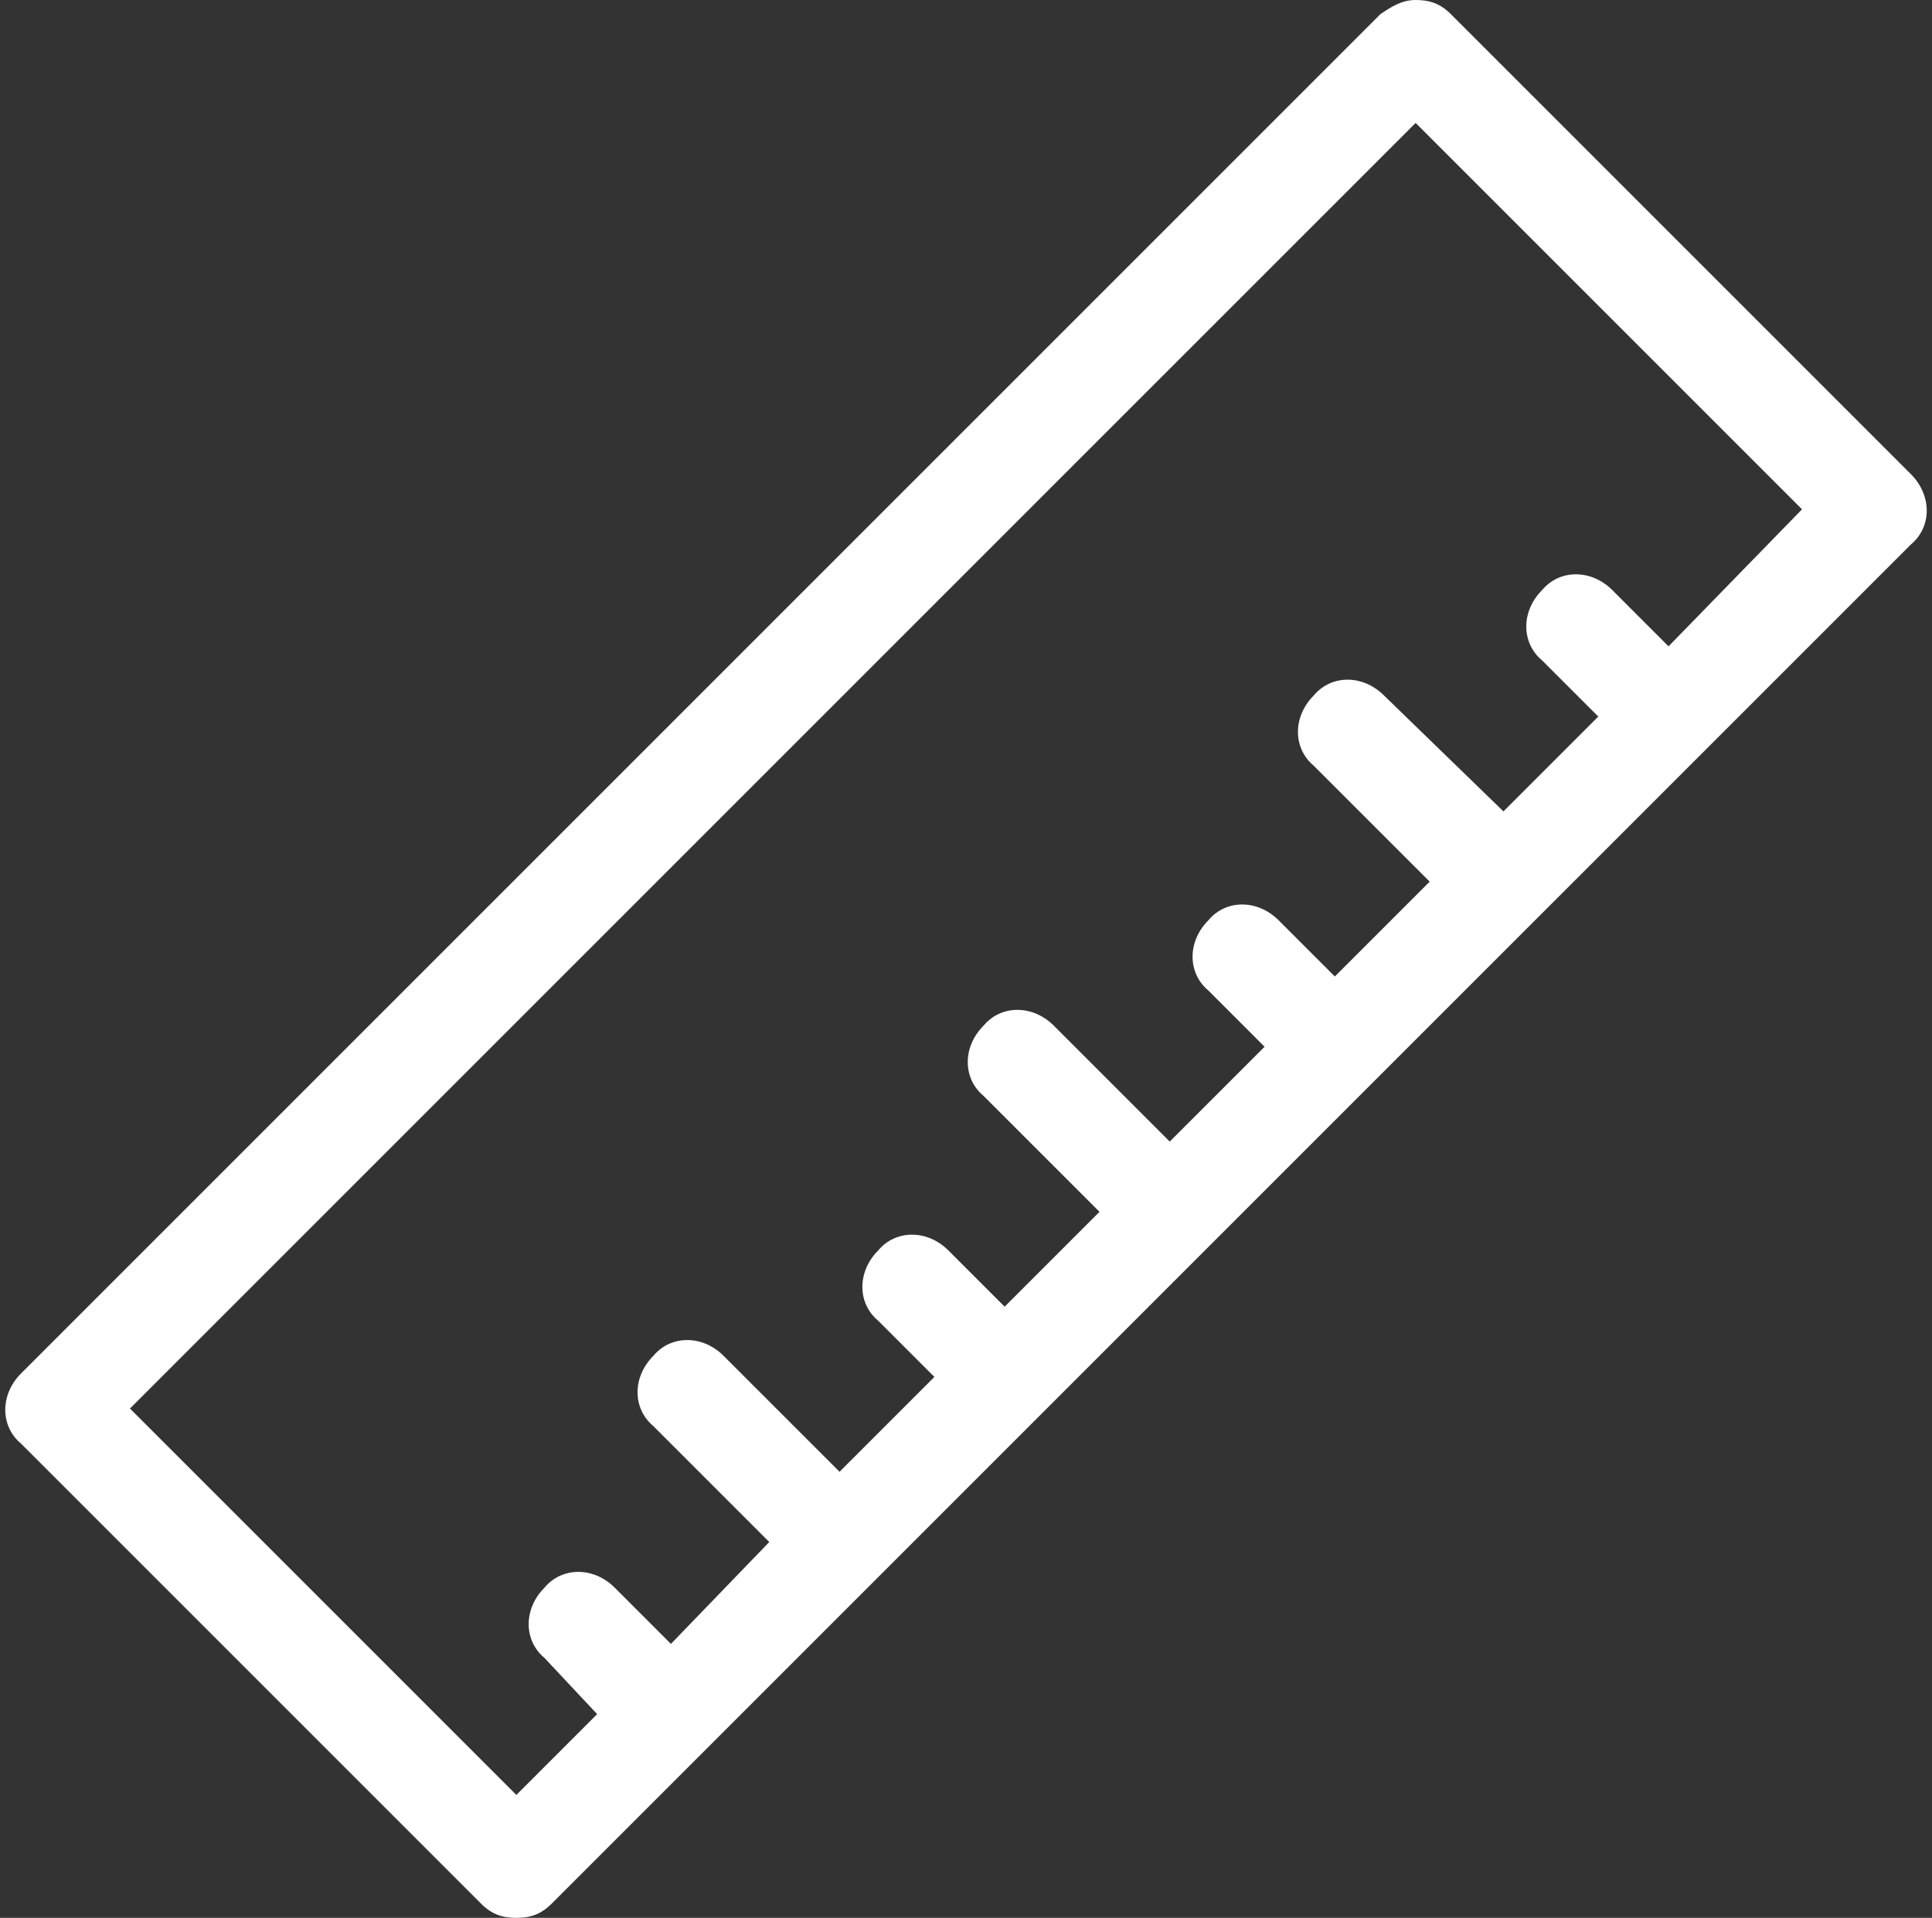
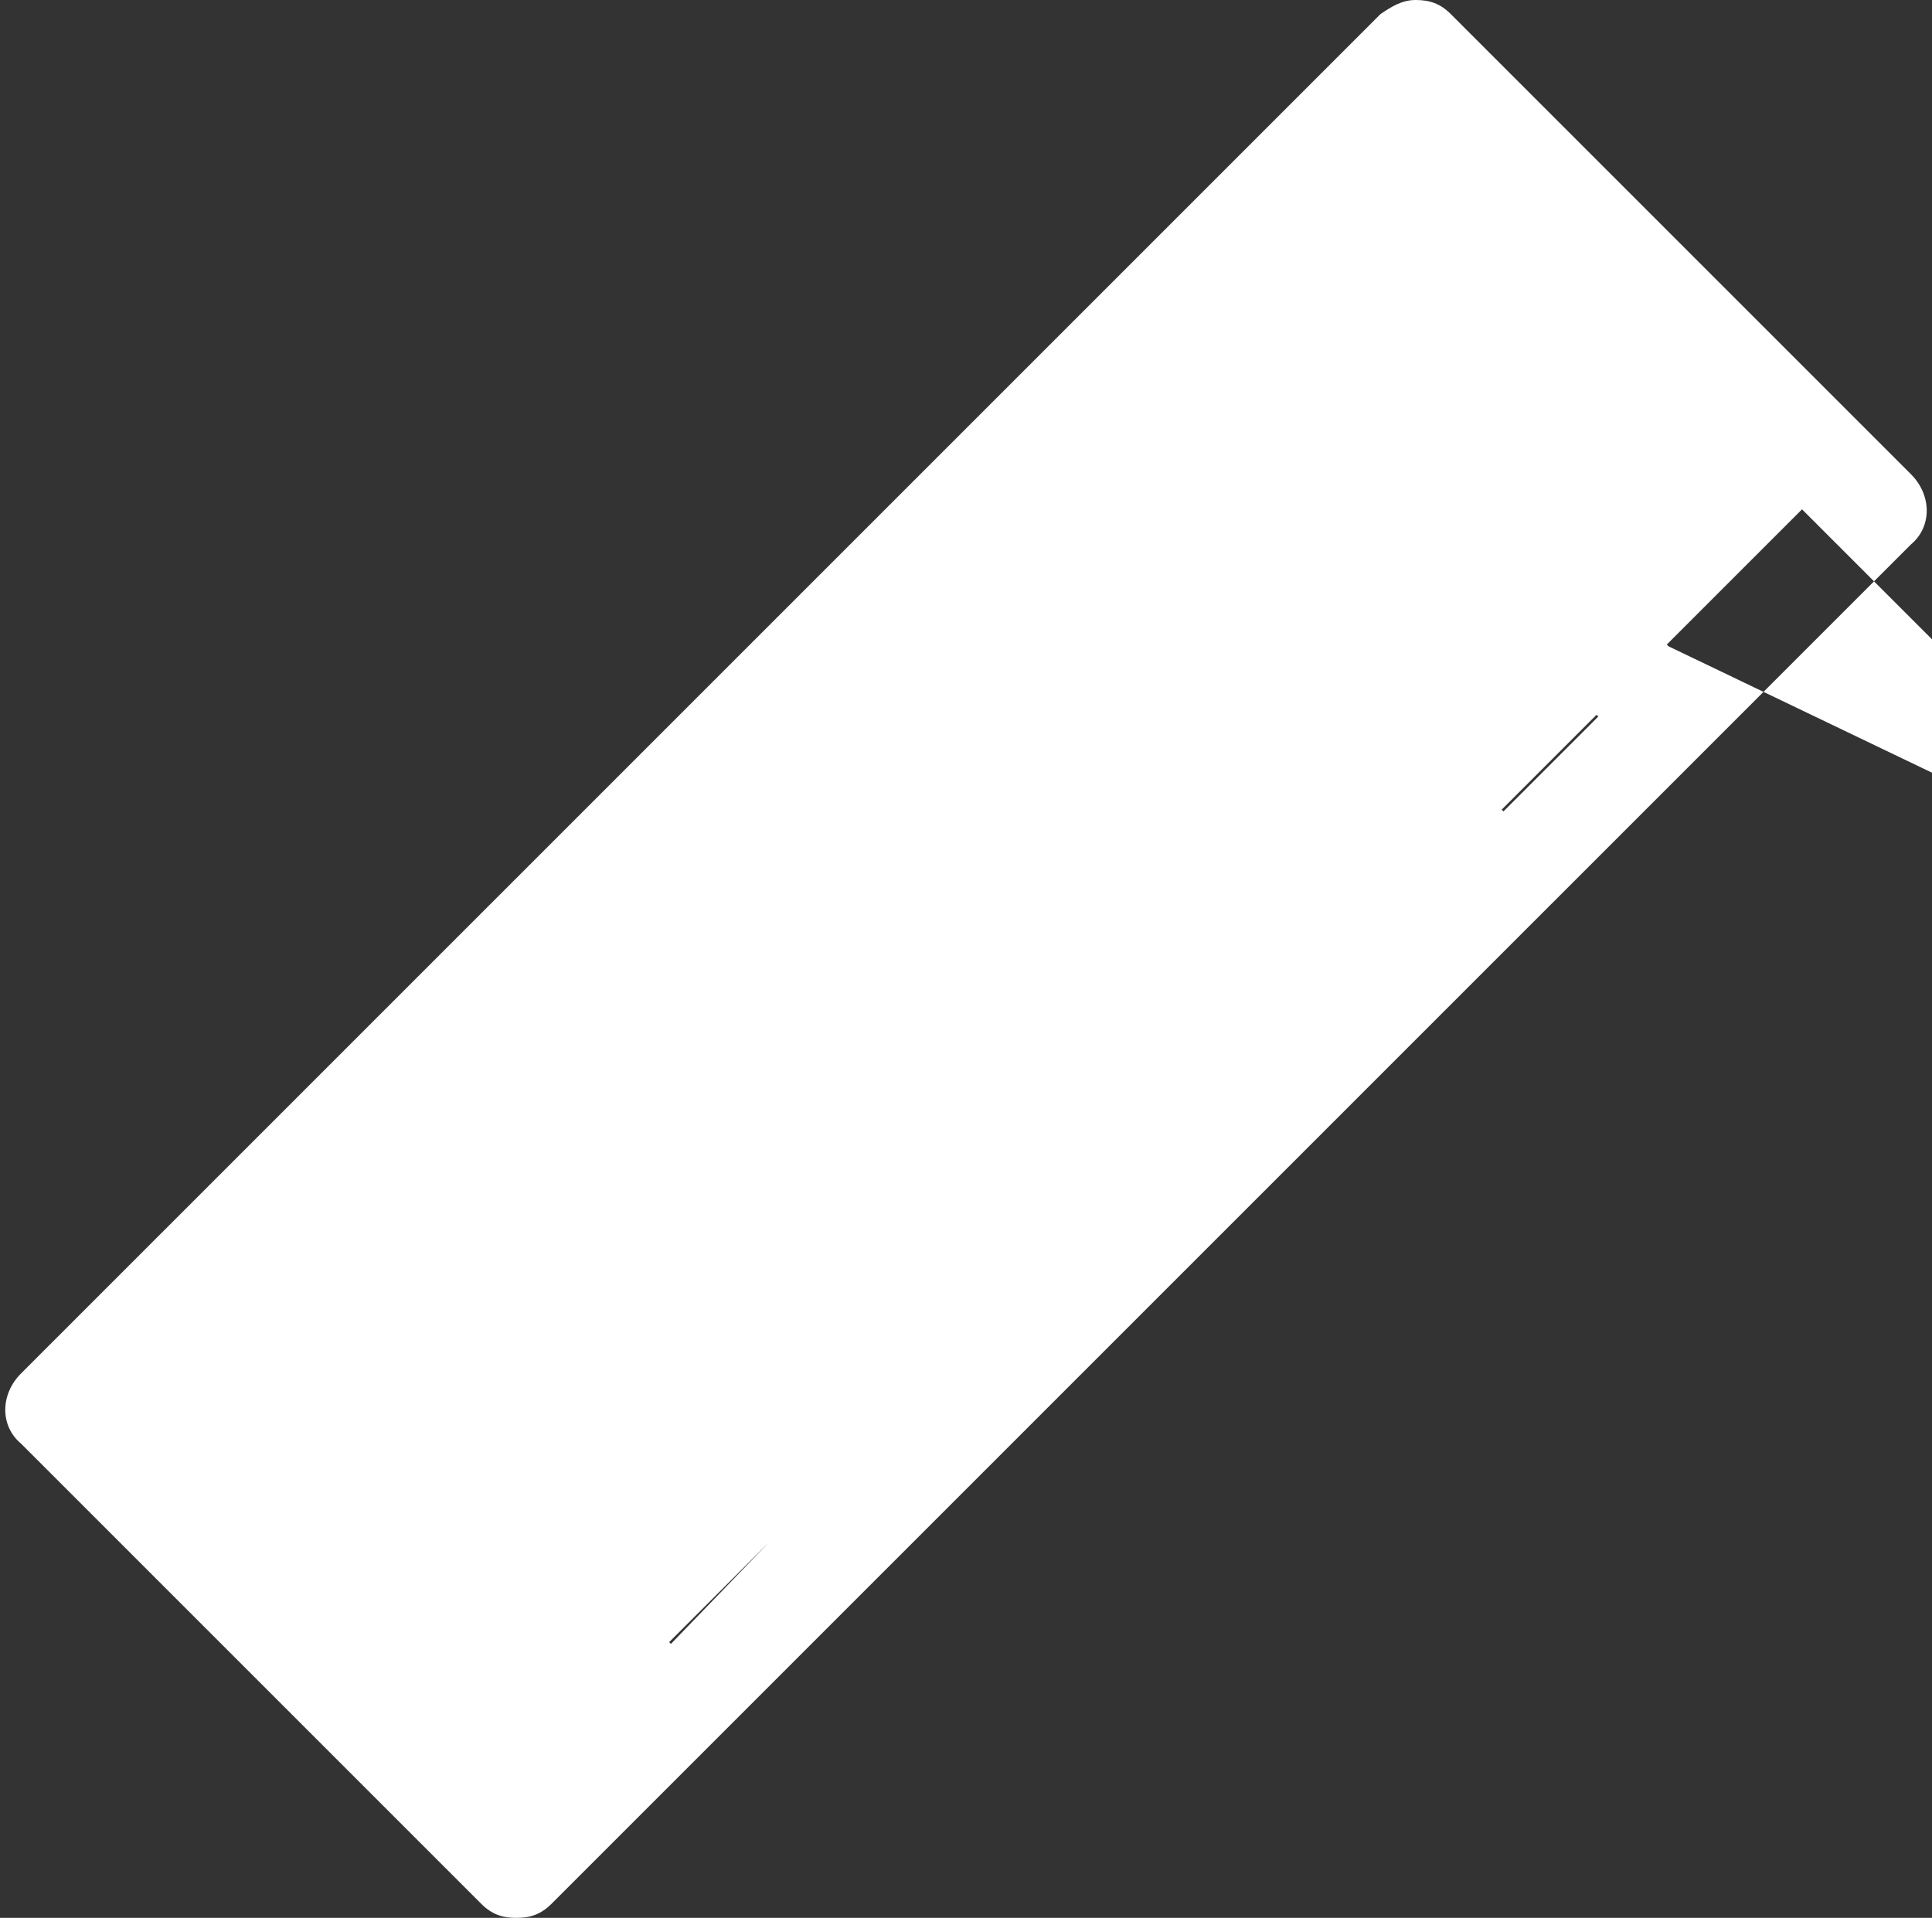
<svg xmlns="http://www.w3.org/2000/svg" fill="#ffffff" height="54.6" preserveAspectRatio="xMidYMid meet" version="1" viewBox="20.0 20.2 55.0 54.6" width="55" zoomAndPan="magnify">
  <rect x="20.0" y="20.2" width="55.0" height="54.6" fill="#333333" stroke="none" />
  <g id="change1_1">
-     <path d="M74.4,33.7L61.3,20.6c-0.3-0.3-0.6-0.4-1-0.4s-0.7,0.2-1,0.4L20.6,59.3c-0.6,0.6-0.6,1.5,0,2l13.1,13.1 c0.3,0.3,0.6,0.4,1,0.4c0.4,0,0.7-0.1,1-0.4l38.7-38.7C75,35.2,75,34.3,74.4,33.7z M67.5,38.6l-1.6-1.6c-0.6-0.6-1.5-0.6-2,0 c-0.6,0.6-0.6,1.5,0,2l1.6,1.6l-2.7,2.7L59.4,40c-0.6-0.6-1.5-0.6-2,0c-0.6,0.6-0.6,1.5,0,2l3.3,3.3L58,48l-1.6-1.6 c-0.6-0.6-1.5-0.6-2,0c-0.6,0.6-0.6,1.5,0,2l1.6,1.6l-2.7,2.7l-3.3-3.3c-0.6-0.6-1.5-0.6-2,0c-0.6,0.6-0.6,1.5,0,2l3.3,3.3 l-2.7,2.7l-1.6-1.6c-0.6-0.6-1.5-0.6-2,0c-0.6,0.6-0.6,1.5,0,2l1.6,1.6l-2.7,2.7l-3.3-3.3c-0.6-0.6-1.5-0.6-2,0 c-0.6,0.6-0.6,1.5,0,2l3.3,3.3L39.1,67l-1.6-1.6c-0.6-0.6-1.5-0.6-2,0c-0.6,0.6-0.6,1.5,0,2L37,69l-2.3,2.3l-11-11l36.6-36.6l11,11 L67.5,38.6z" fill="inherit" />
+     <path d="M74.4,33.7L61.3,20.6c-0.3-0.3-0.6-0.4-1-0.4s-0.7,0.2-1,0.4L20.6,59.3c-0.6,0.6-0.6,1.5,0,2l13.1,13.1 c0.3,0.3,0.6,0.4,1,0.4c0.4,0,0.7-0.1,1-0.4l38.7-38.7C75,35.2,75,34.3,74.4,33.7z M67.5,38.6l-1.6-1.6c-0.6-0.6-1.5-0.6-2,0 c-0.6,0.6-0.6,1.5,0,2l1.6,1.6l-2.7,2.7L59.4,40c-0.6-0.6-1.5-0.6-2,0c-0.6,0.6-0.6,1.5,0,2l3.3,3.3L58,48l-1.6-1.6 c-0.6-0.6-1.5-0.6-2,0c-0.6,0.6-0.6,1.5,0,2l1.6,1.6l-2.7,2.7l-3.3-3.3c-0.6-0.6-1.5-0.6-2,0c-0.6,0.6-0.6,1.5,0,2l3.3,3.3 l-2.7,2.7l-1.6-1.6c-0.6-0.6-1.5-0.6-2,0c-0.6,0.6-0.6,1.5,0,2l1.6,1.6l-2.7,2.7l-3.3-3.3c-0.6-0.6-1.5-0.6-2,0 c-0.6,0.6-0.6,1.5,0,2l3.3,3.3L39.1,67l-1.6-1.6c-0.6-0.6-1.5-0.6-2,0c-0.6,0.6-0.6,1.5,0,2L37,69l-2.3,2.3l36.6-36.6l11,11 L67.5,38.6z" fill="inherit" />
  </g>
</svg>